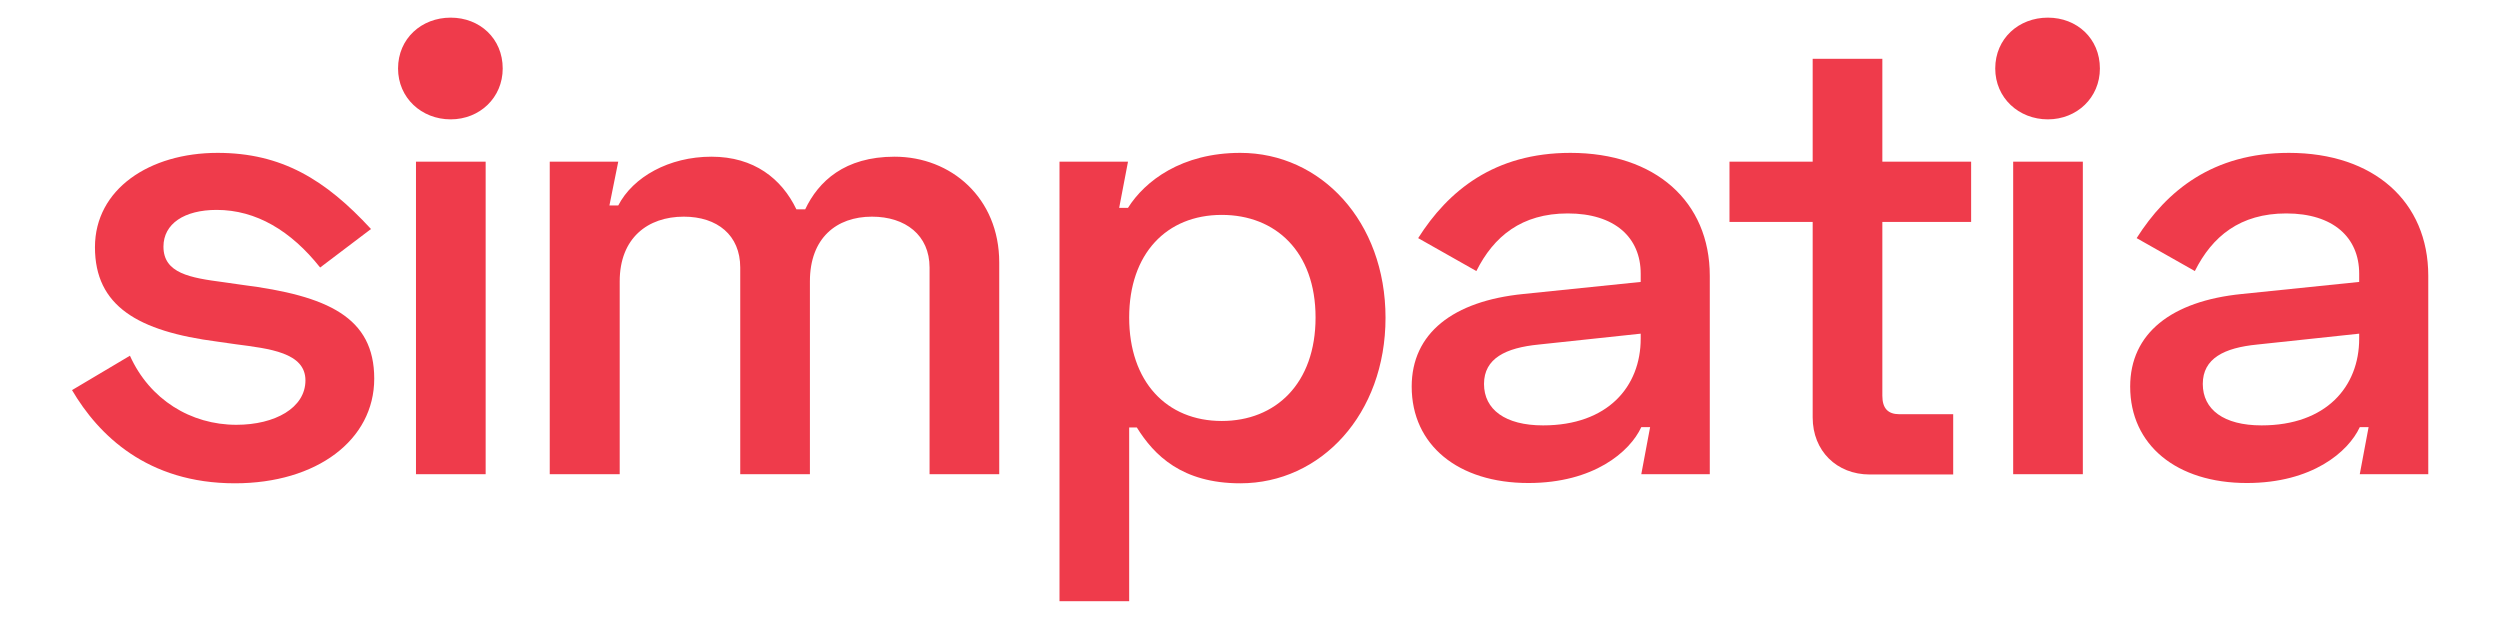
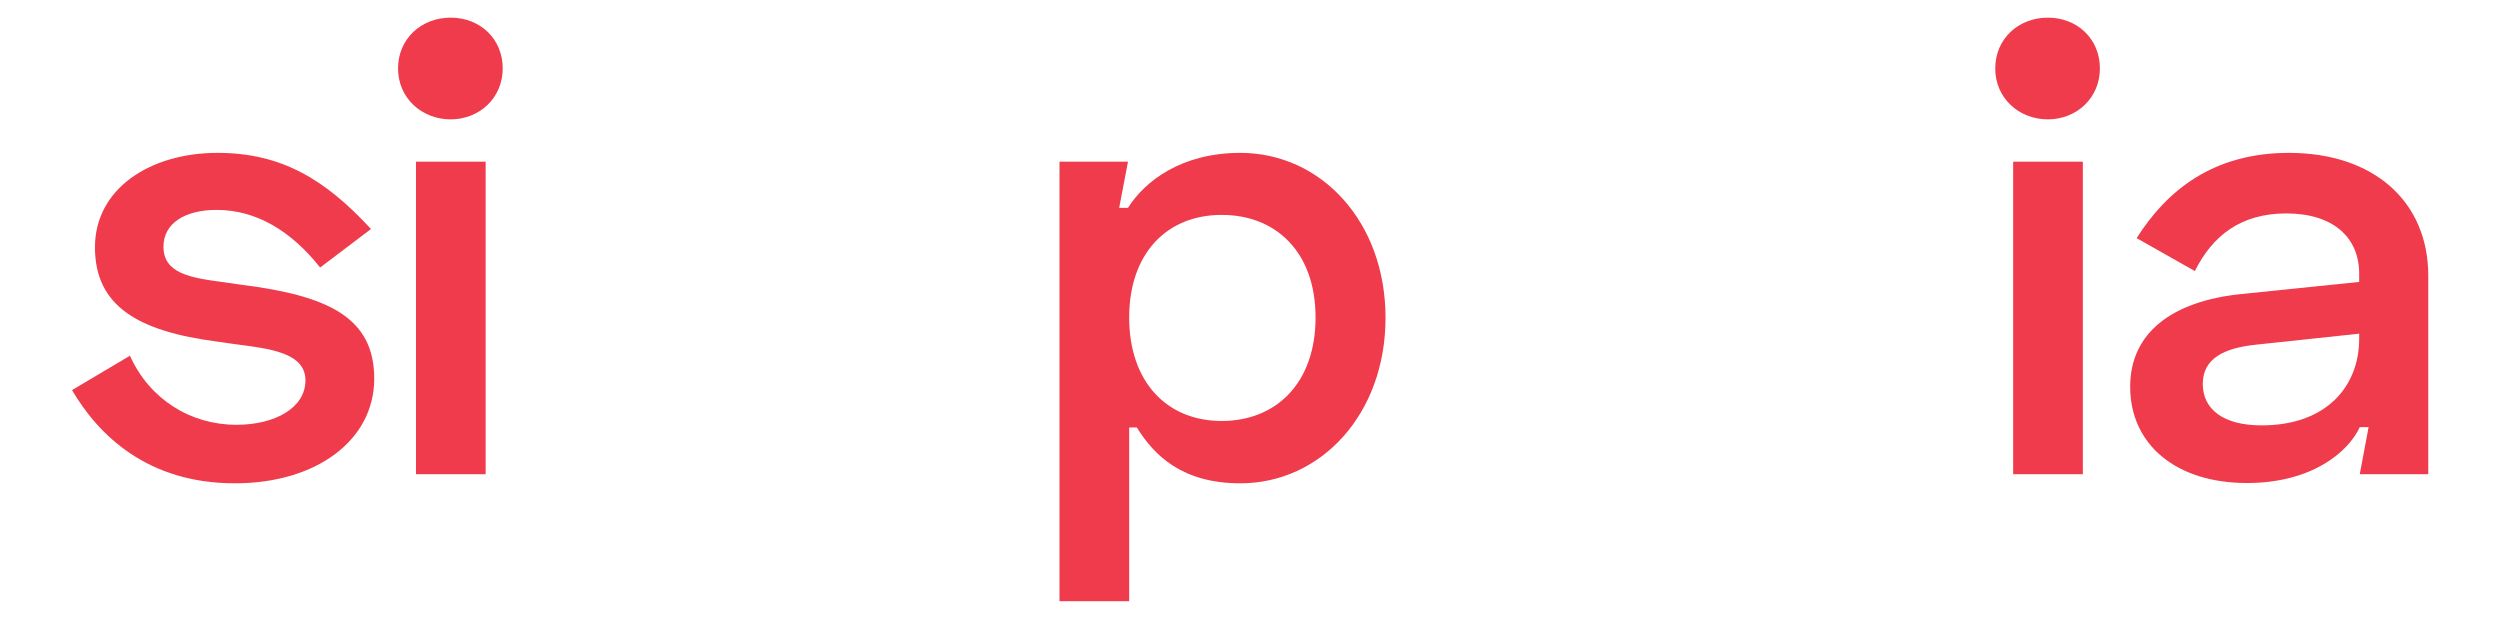
<svg xmlns="http://www.w3.org/2000/svg" id="Layer_1" x="0px" y="0px" viewBox="0 0 850.4 210.5" style="enable-background:new 0 0 850.4 210.5;" xml:space="preserve">
  <style type="text/css"> .st0{fill:#EF3B4B;} .st1{fill:#1D1D1B;} .st2{fill:#153D89;} .st3{fill:#3F3F3F;} .st4{fill:#E95A0C;} .st5{fill:url(#SVGID_1_);} .st6{fill:url(#SVGID_2_);} .st7{fill:url(#SVGID_3_);} .st8{fill:url(#SVGID_4_);} .st9{fill:url(#SVGID_5_);} .st10{fill:url(#SVGID_6_);} .st11{fill:url(#SVGID_7_);} .st12{fill:url(#SVGID_8_);} .st13{fill:url(#SVGID_9_);} .st14{fill:#FF2D55;} .st15{fill:#61C5F1;} .st16{fill:#FFCB00;} .st17{fill:#007AFF;} .st18{fill:#34C75A;} .st19{fill:#5856D6;} .st20{fill:#AF52DE;} .st21{fill:#FF3B30;} .st22{fill:#FF9500;} .st23{opacity:0.9;} .st24{fill:#FFFFFF;} .st25{fill:#FFB125;} .st26{fill:#84D515;} .st27{fill:#19CEFF;} .st28{fill:#621FD5;} .st29{fill:#B32C38;} .st30{fill:#BF851C;} .st31{fill:#63A010;} .st32{fill:#139BBF;} .st33{fill:#FCD8DB;} .st34{fill:#FFEFD3;} .st35{fill:#E6F7D0;} .st36{fill:#D1FCFF;} .st37{fill:#E0D2F7;} </style>
  <g>
    <path class="st0" d="M74,52c21.8,0,36.7,9.1,52.2,25.9L108.9,91C99,78.5,87.1,71.4,73.7,71.4c-11,0-18.1,4.7-18.1,12.5 c0,9.1,9.1,10.6,20.5,12.1l6.3,0.9c29.1,3.7,44.9,11,44.9,31.9c0,20.9-19.6,35.6-47.4,35.6c-29.8,0-46.4-16.4-55.4-31.7L44.2,121 c6.7,14.9,20.7,23.5,36.2,23.5c13.2,0,23.5-5.8,23.5-15.1c0-9.5-12.3-10.8-23.7-12.3l-6.3-0.9c-27-3.5-41.6-12.1-41.6-32.1 C32.3,64.3,50.9,52,74,52z" />
    <path class="st0" d="M153.3,6c9.9,0,17.7,7.1,17.7,17.3c0,9.9-7.8,17.3-17.7,17.3s-17.9-7.3-17.9-17.3C135.4,13.1,143.4,6,153.3,6z M165.2,161.3h-23.7V55h23.7V161.3z" />
-     <path class="st0" d="M210.3,55l-3,14.9h3c5-9.7,17.3-16.6,31.7-16.6c14.5,0,23.9,7.5,28.9,17.9h3c4.5-9.5,13.4-17.9,30.4-17.9 c19.2,0,35.6,14,35.6,36v72h-23.7V91c0-11-8.2-17.3-19.6-17.3c-12.1,0-21.1,7.3-21.1,22v65.6h-23.7V91c0-11-7.8-17.3-19.2-17.3 c-12.3,0-21.8,7.3-21.8,22v65.6H187V55H210.3z" />
    <path class="st0" d="M360.4,55h23.3l-3,15.7h3C389.5,61.5,402,52,421.9,52c27.4,0,49.4,23.3,49.4,56.1s-22,56.3-49.4,56.3 c-19.8,0-29.3-9.5-35.2-19h-2.6v59.1h-23.7V55z M447.5,108c0-22.4-13.6-34.9-31.9-34.9c-18.8,0-31.5,13.2-31.5,34.9 c0,21.8,12.7,35.2,31.5,35.2C433.9,143.2,447.5,130.5,447.5,108z" />
-     <path class="st0" d="M534.2,52c28.9,0,47.4,16.6,47.4,41.8v67.5h-23.3l3-16h-3c-3.9,8.4-16.2,19-38.4,19 c-23.9,0-39.7-12.9-39.7-32.8c0-18.1,14-29.1,38-31.5l39.9-4.1v-2.8c0-12.3-8.8-20.5-24.8-20.5c-15.7,0-25.2,7.8-31.1,19.6 l-19.8-11.2C492.6,64.9,508.3,52,534.2,52z M524.9,144.7c22,0,33.2-13.2,33.2-29.5v-1.7l-34.7,3.7c-11.2,1.1-18.6,4.7-18.6,13.4 S512,144.7,524.9,144.7z" />
-     <path class="st0" d="M616.6,55V20h23.7V55h30.2v20.5h-30.2v59.1c0,4.3,1.9,6.3,5.8,6.3h18.3v20.5H636c-11.2,0-19.4-8-19.4-19.4 V75.5h-28.3V55H616.6z" />
    <path class="st0" d="M696.6,6c9.9,0,17.7,7.1,17.7,17.3c0,9.9-7.8,17.3-17.7,17.3c-9.9,0-17.9-7.3-17.9-17.3 C678.7,13.1,686.7,6,696.6,6z M708.5,161.3h-23.7V55h23.7V161.3z" />
    <path class="st0" d="M778.6,52c28.9,0,47.4,16.6,47.4,41.8v67.5h-23.3l3-16h-3c-3.9,8.4-16.2,19-38.4,19 c-23.9,0-39.7-12.9-39.7-32.8c0-18.1,14-29.1,38-31.5l39.9-4.1v-2.8c0-12.3-8.8-20.5-24.8-20.5c-15.7,0-25.2,7.8-31.1,19.6 l-19.8-11.2C737,64.9,752.7,52,778.6,52z M769.3,144.7c22,0,33.2-13.2,33.2-29.5v-1.7l-34.7,3.7c-11.2,1.1-18.5,4.7-18.5,13.4 S756.4,144.7,769.3,144.7z" />
  </g>
</svg>